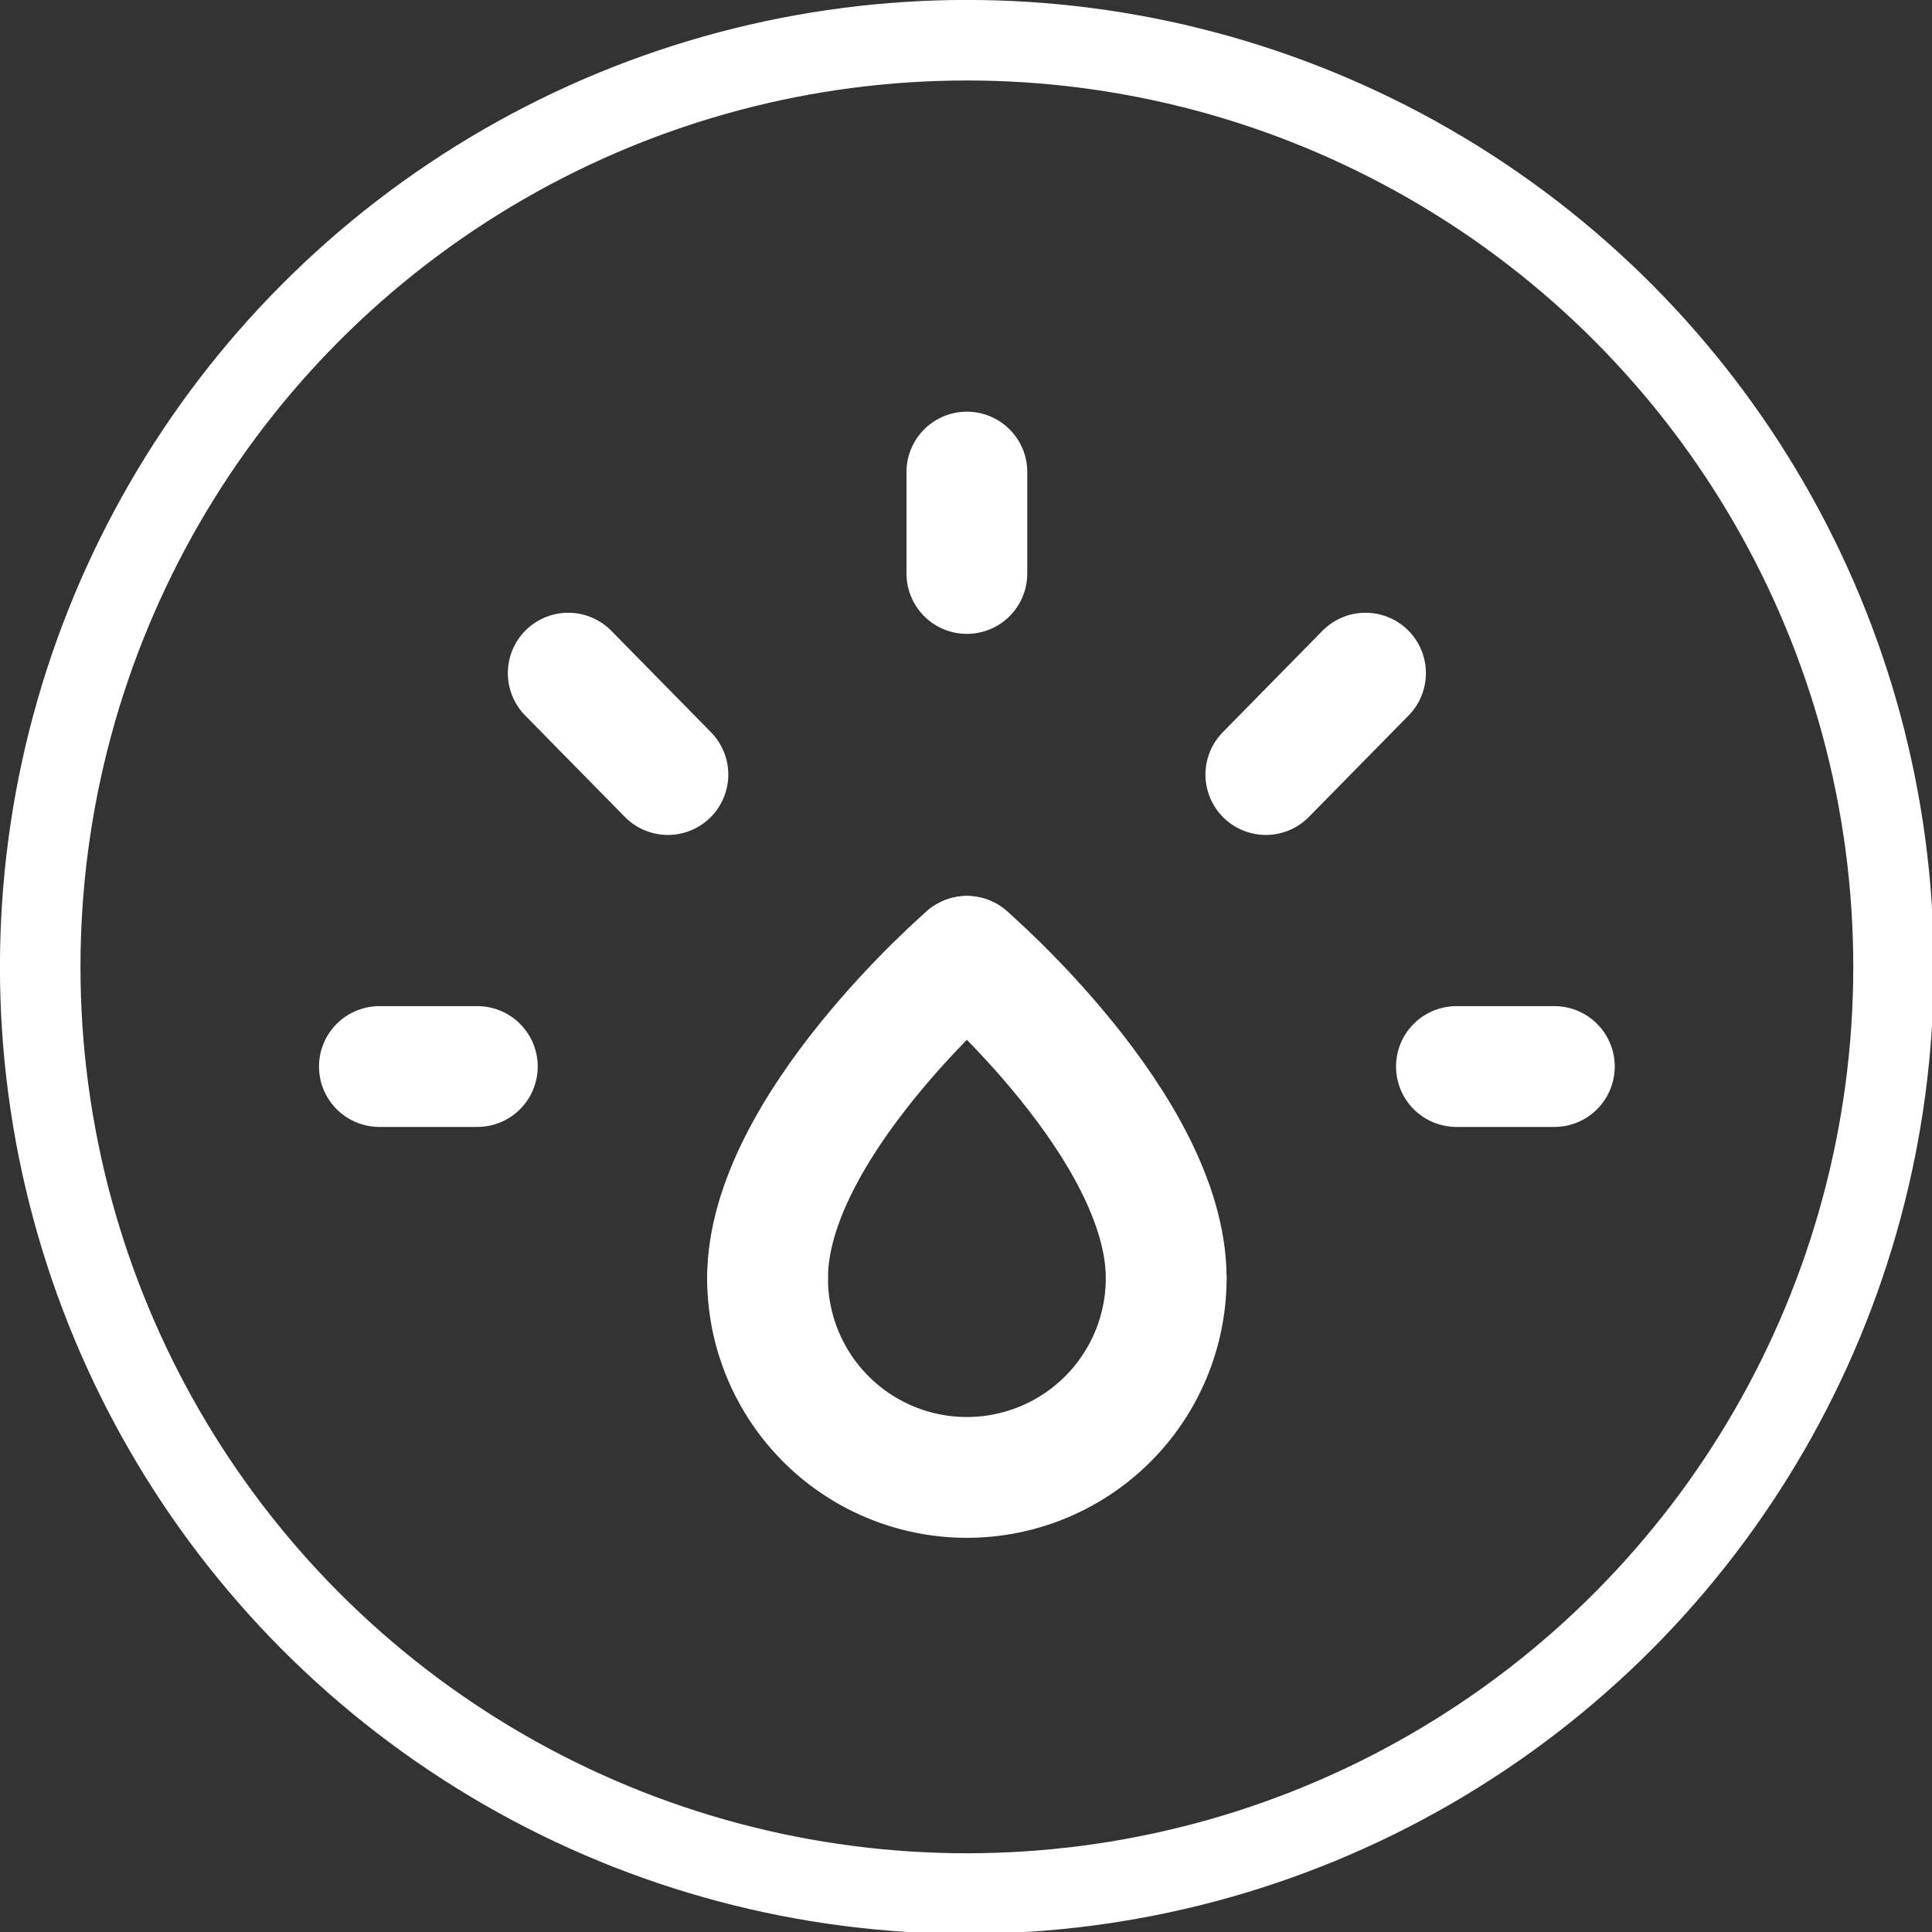
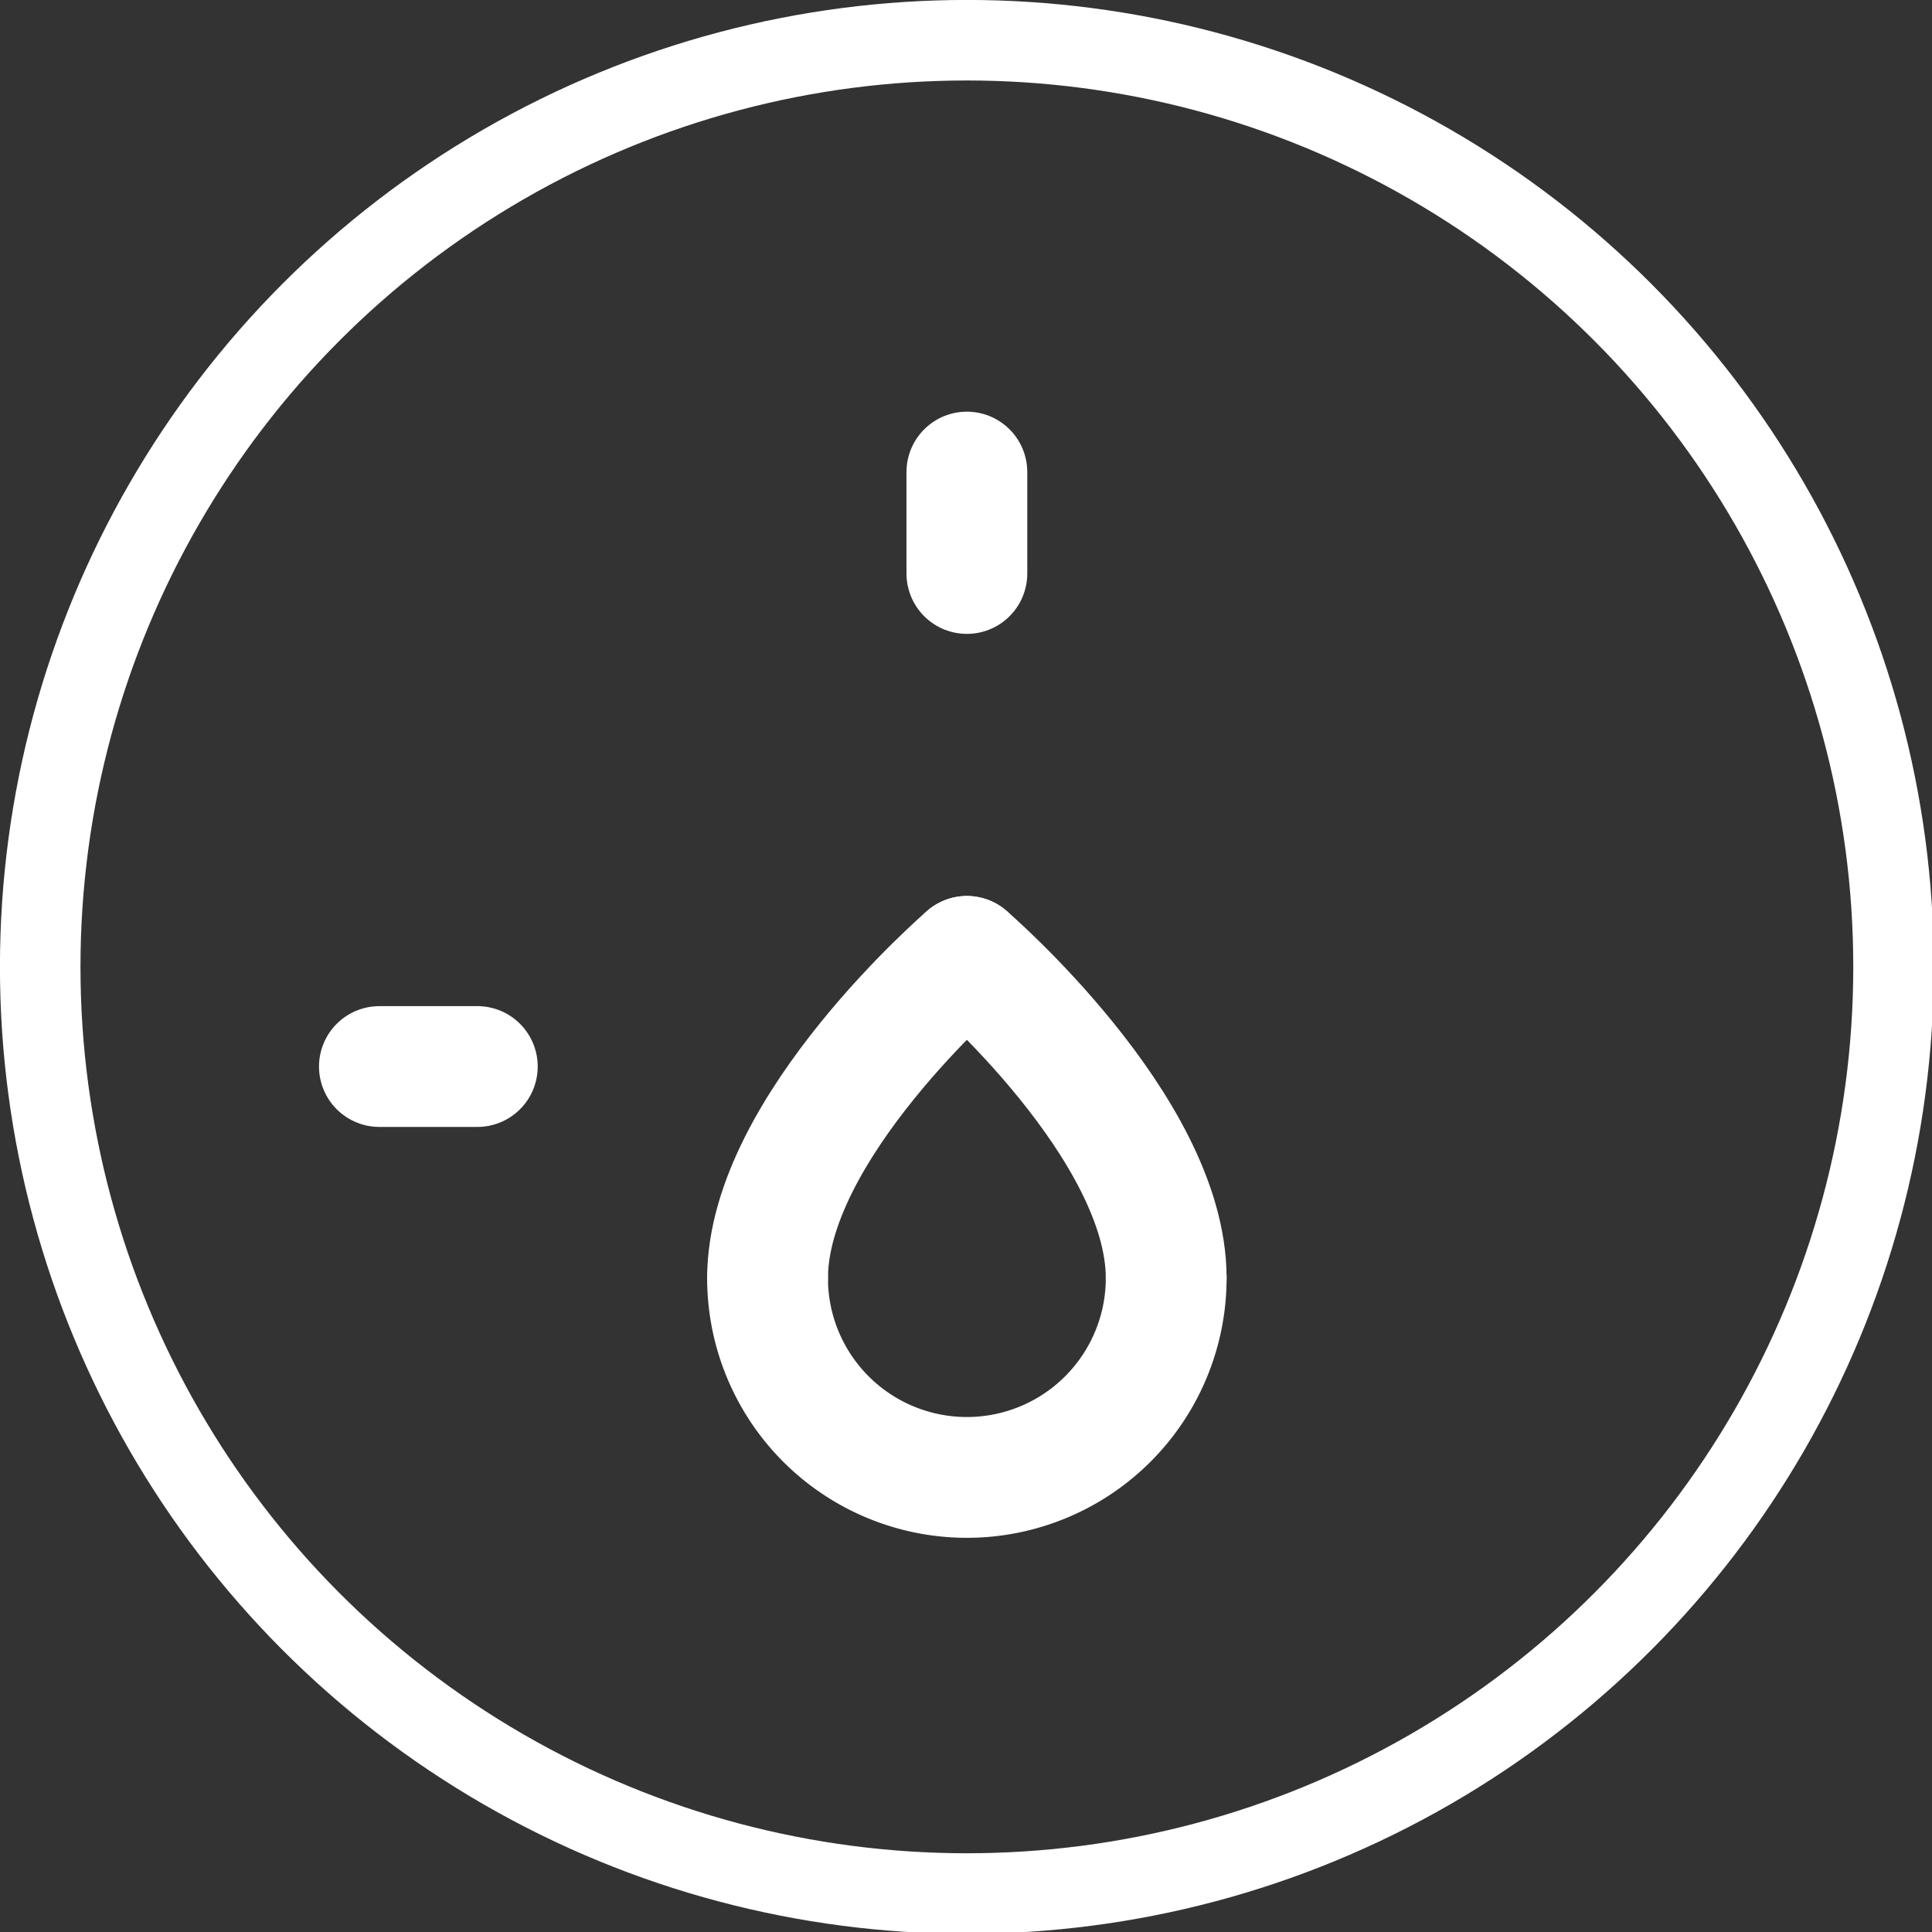
<svg xmlns="http://www.w3.org/2000/svg" id="Слой_1" data-name="Слой 1" viewBox="0 0 110.5 110.5">
  <rect x="0" y="0" width="110.5" height="110.5" fill="#333333" stroke="none" />
  <g>
    <circle cx="55.3" cy="55.3" r="53" style="fill: none;stroke: #fff;stroke-width: 4.606px" />
-     <path d="M122.8,83.2,117.1,89" transform="translate(-44.7 -44.7)" style="fill: none;stroke: #fff;stroke-linecap: round;stroke-linejoin: round;stroke-width: 6.909px" />
    <path d="M100,71.7v5.8" transform="translate(-44.7 -44.7)" style="fill: none;stroke: #fff;stroke-linecap: round;stroke-linejoin: round;stroke-width: 6.909px" />
-     <path d="M77.2,83.2,82.9,89" transform="translate(-44.7 -44.7)" style="fill: none;stroke: #fff;stroke-linecap: round;stroke-linejoin: round;stroke-width: 6.909px" />
-     <path d="M133.6,105.7H128" transform="translate(-44.7 -44.7)" style="fill: none;stroke: #fff;stroke-linecap: round;stroke-linejoin: round;stroke-width: 6.909px" />
    <path d="M66.4,105.7H72" transform="translate(-44.7 -44.7)" style="fill: none;stroke: #fff;stroke-linecap: round;stroke-linejoin: round;stroke-width: 6.909px" />
    <path d="M111.4,117.8c0-8.6-11.4-18.4-11.4-18.4" transform="translate(-44.7 -44.7)" style="fill: none;stroke: #fff;stroke-linecap: round;stroke-linejoin: round;stroke-width: 6.909px" />
    <path d="M100,99.4s-11.4,9.8-11.4,18.4" transform="translate(-44.7 -44.7)" style="fill: none;stroke: #fff;stroke-linecap: round;stroke-linejoin: round;stroke-width: 6.909px" />
    <path d="M111.4,117.8a11.4,11.4,0,1,1-22.8,0" transform="translate(-44.7 -44.7)" style="fill: none;stroke: #fff;stroke-linecap: round;stroke-linejoin: round;stroke-width: 6.909px" />
  </g>
</svg>